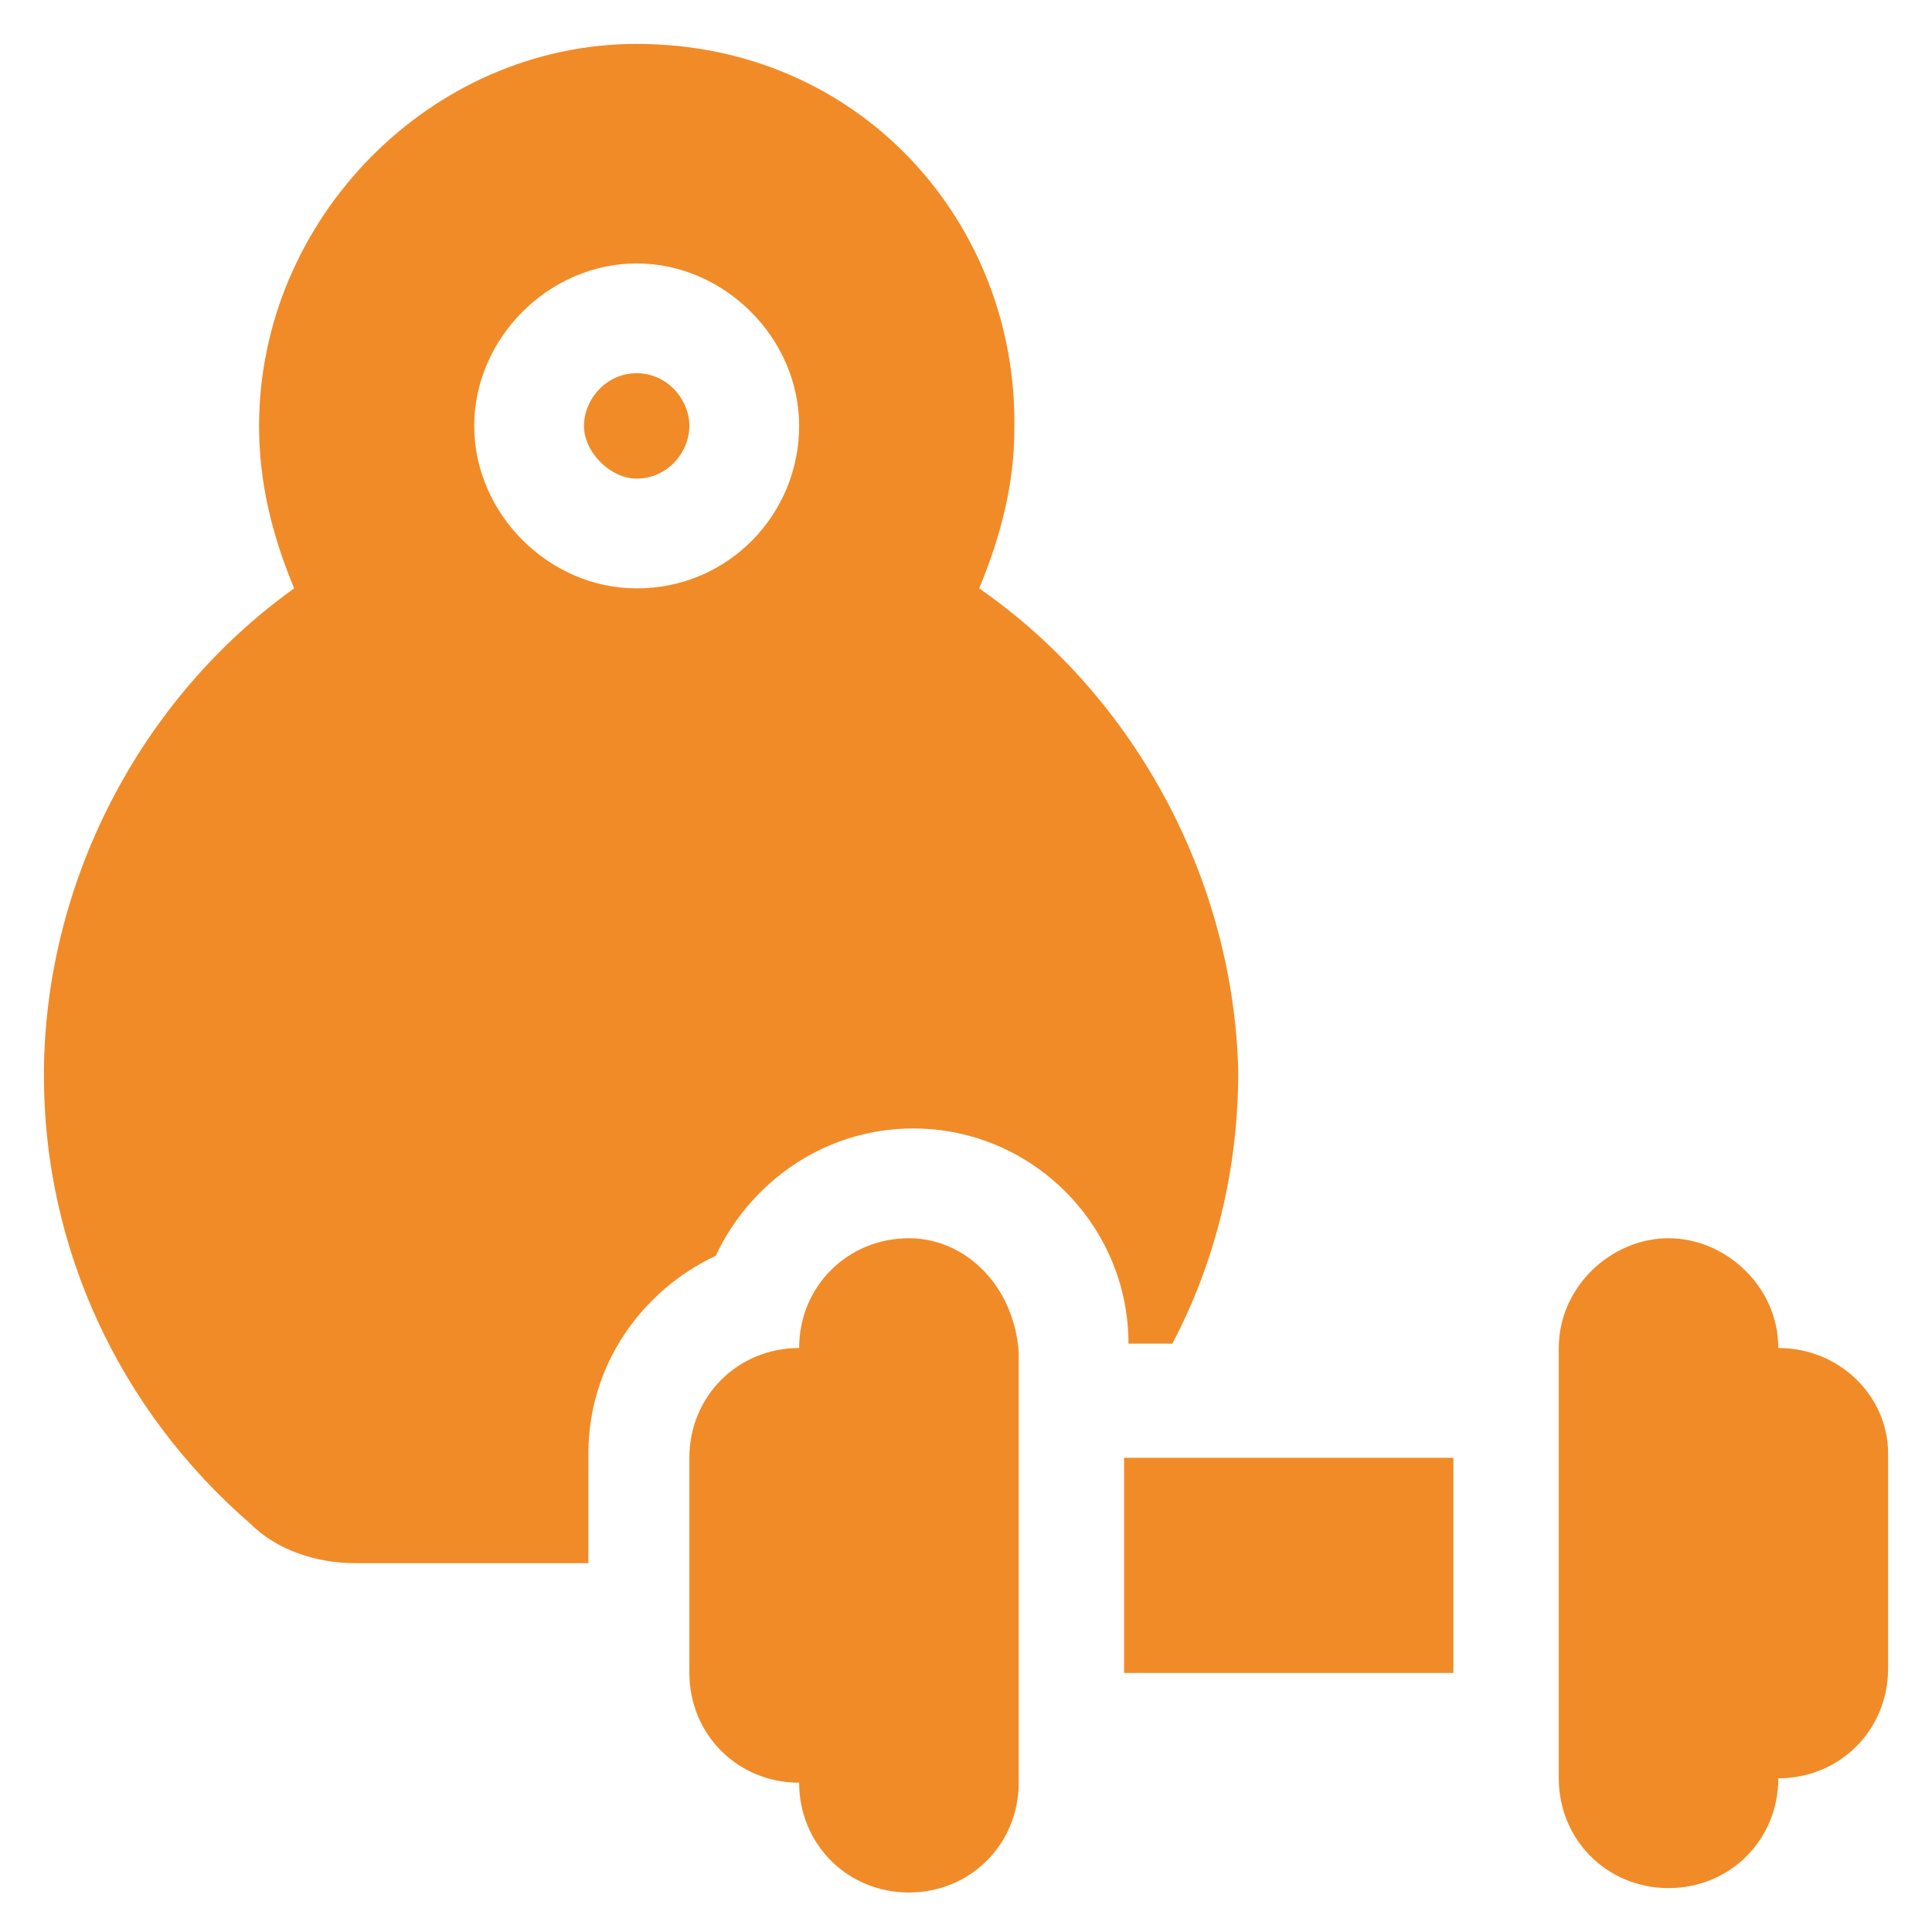
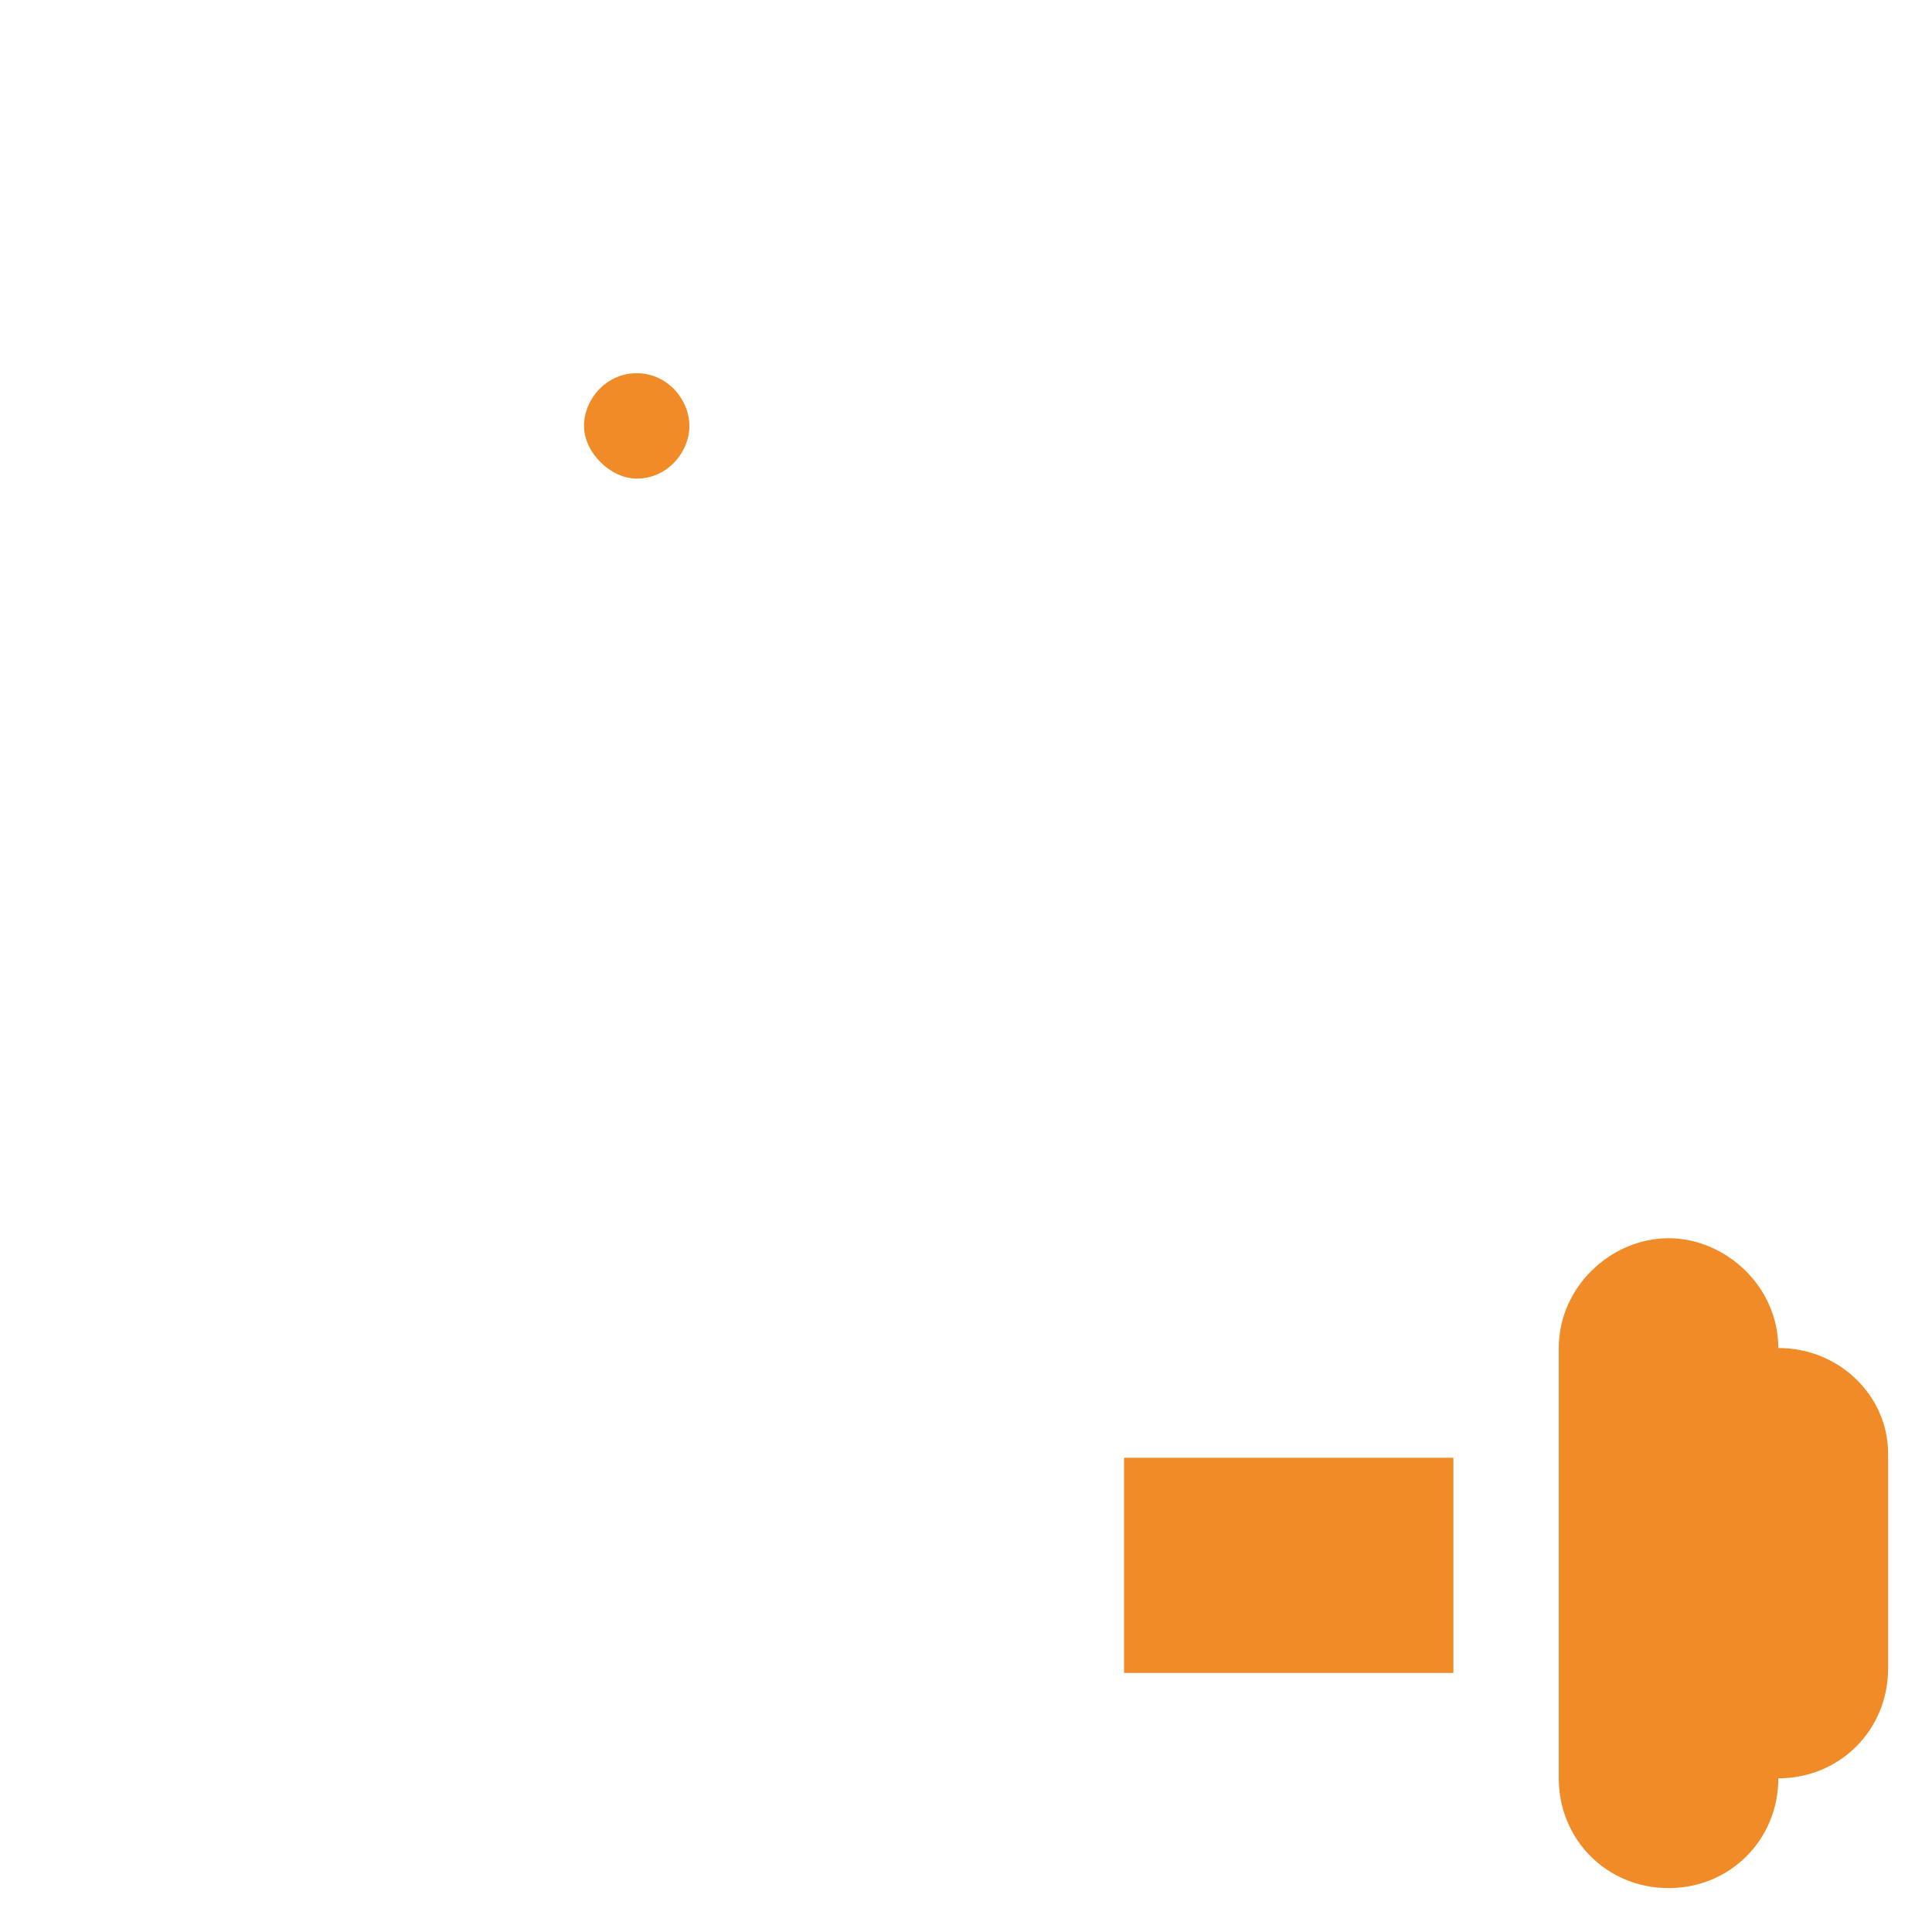
<svg xmlns="http://www.w3.org/2000/svg" version="1.1" id="Capa_1" x="0px" y="0px" viewBox="0 0 44 44" style="enable-background:new 0 0 44 44;" xml:space="preserve">
  <style type="text/css">
	.st0{fill:#F18B27;}
</style>
  <g>
    <g>
      <path class="st0" d="M14.5,8.5c-0.7,0-1.2,0.6-1.2,1.2s0.6,1.2,1.2,1.2c0.7,0,1.2-0.6,1.2-1.2S15.2,8.5,14.5,8.5z" />
    </g>
  </g>
  <g>
    <g>
-       <path class="st0" d="M22.3,13.4c0.5-1.2,0.8-2.4,0.8-3.6C23.2,5.1,19.6,1,14.5,1C9.8,1,5.9,5,5.9,9.7c0,1.3,0.3,2.5,0.8,3.7    C3.2,15.9,1,20.1,1,24.5c0,3.9,1.7,7.6,4.7,10.2c0.6,0.6,1.5,0.9,2.4,0.9h5.3v-2.5c0-2,1.2-3.7,2.9-4.5c0.8-1.7,2.5-2.9,4.5-2.9    c2.7,0,4.9,2.2,4.9,4.9h1c1-1.9,1.5-4,1.5-6.2C28.1,20.1,25.9,15.9,22.3,13.4z M14.5,13.4c-2,0-3.7-1.7-3.7-3.7S12.5,6,14.5,6    s3.7,1.7,3.7,3.7S16.6,13.4,14.5,13.4z" />
-     </g>
+       </g>
  </g>
  <g>
    <g>
-       <path class="st0" d="M20.7,28.2c-1.4,0-2.5,1.1-2.5,2.5c-1.4,0-2.5,1.1-2.5,2.5v4.9c0,1.4,1.1,2.5,2.5,2.5c0,1.4,1.1,2.5,2.5,2.5    c1.4,0,2.5-1.1,2.5-2.5v-9.8C23.1,29.3,22,28.2,20.7,28.2z" />
-     </g>
+       </g>
  </g>
  <g>
    <g>
      <path class="st0" d="M40.5,30.7c0-1.4-1.2-2.5-2.5-2.5s-2.5,1.1-2.5,2.5v9.8c0,1.4,1.1,2.5,2.5,2.5s2.5-1.1,2.5-2.5    c1.4,0,2.5-1.1,2.5-2.5v-4.9C43,31.8,41.9,30.7,40.5,30.7z" />
    </g>
  </g>
  <g>
    <g>
      <rect x="25.6" y="33.2" class="st0" width="7.5" height="4.9" />
    </g>
  </g>
</svg>